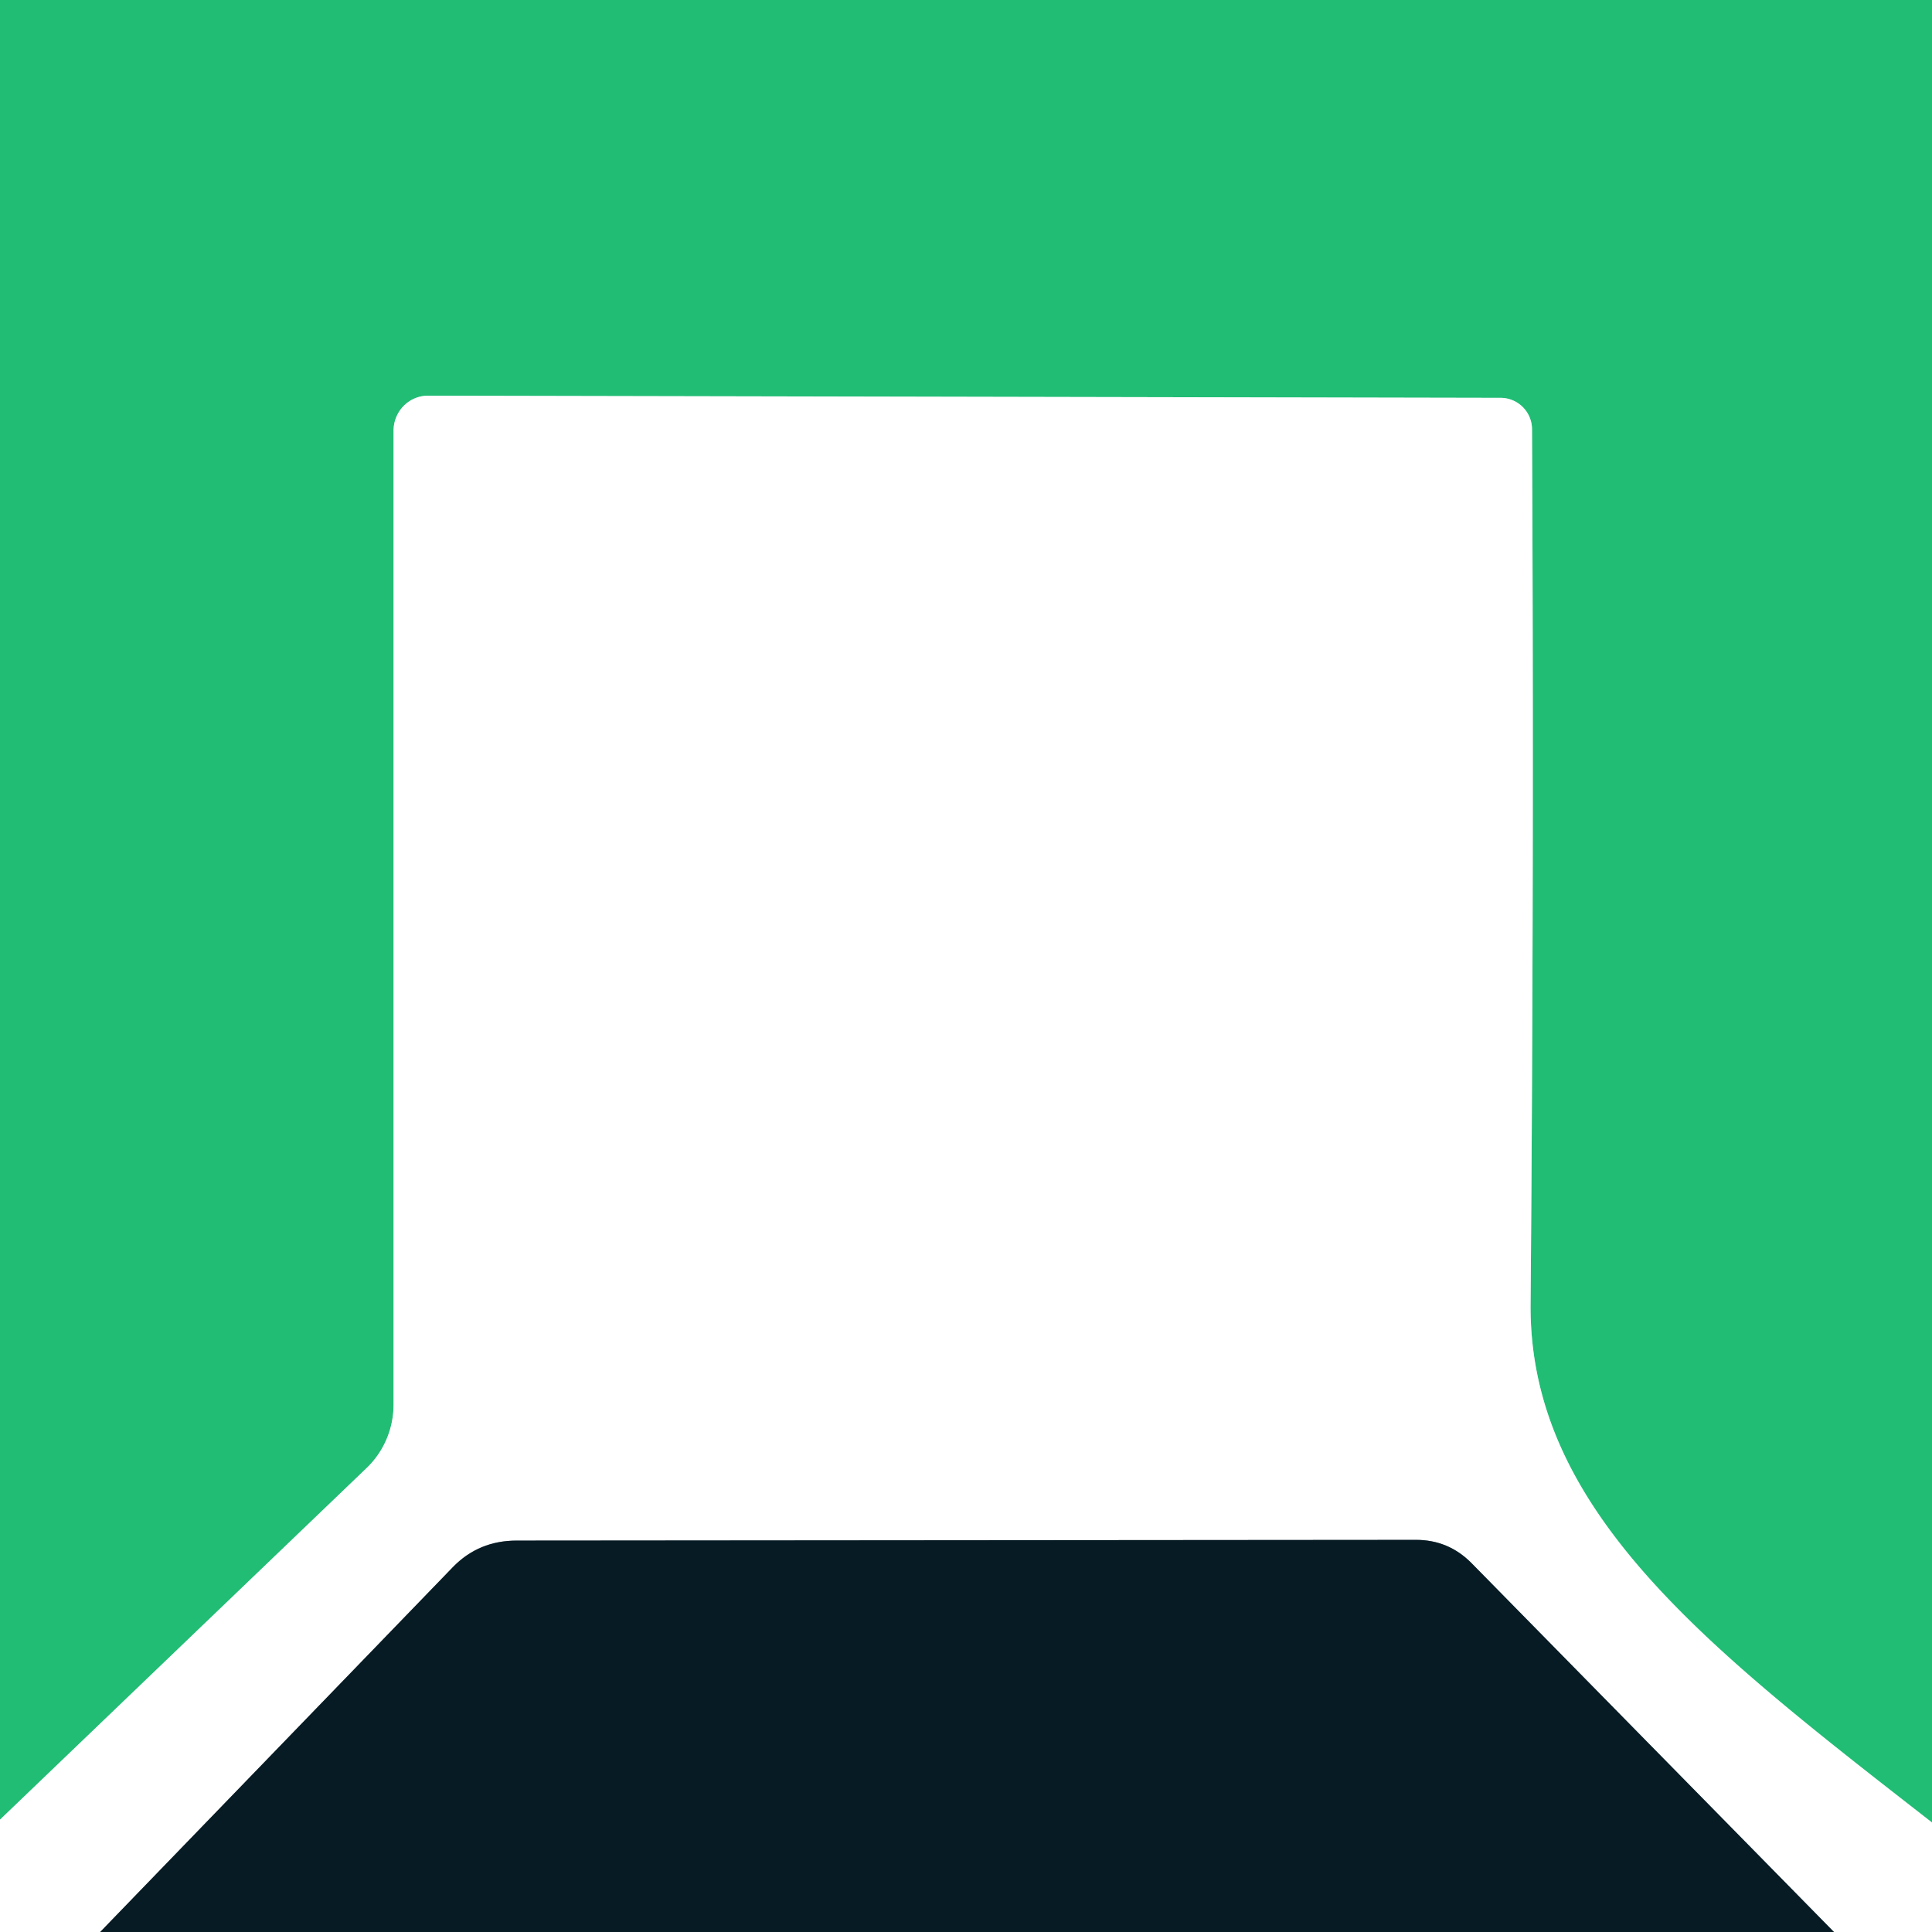
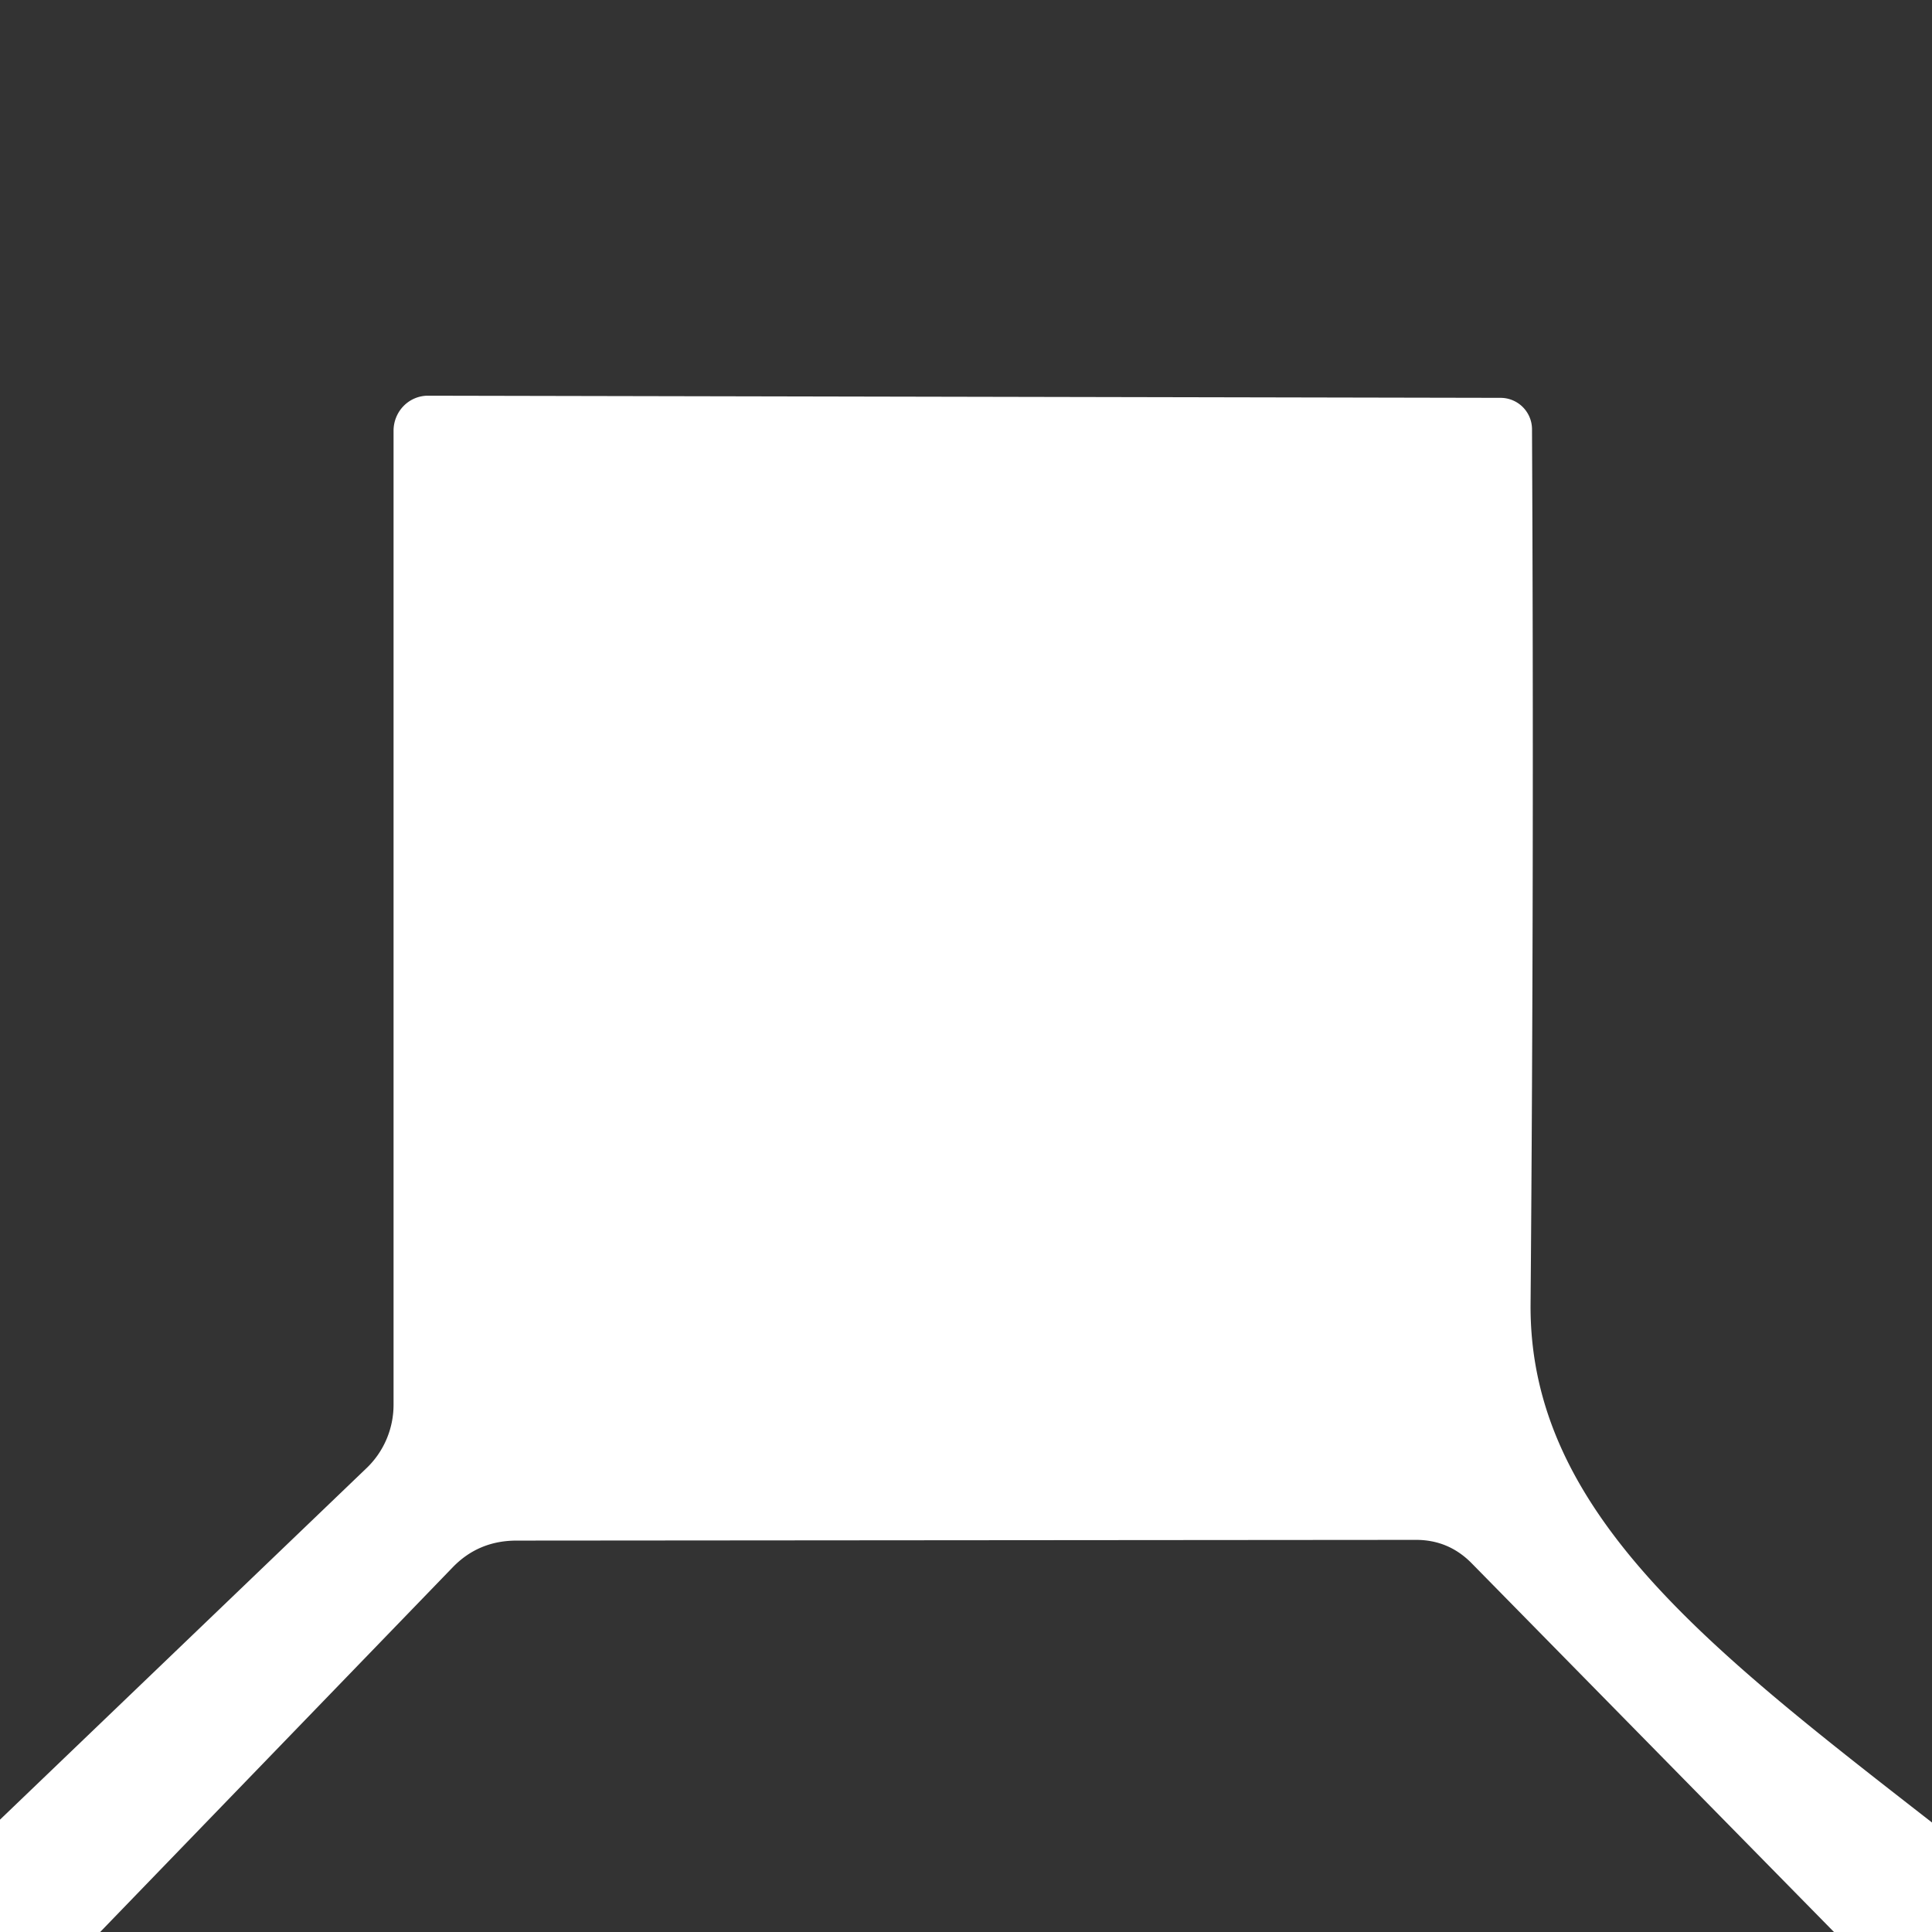
<svg xmlns="http://www.w3.org/2000/svg" version="1.1" viewBox="0.00 0.00 27.00 27.00">
  <rect x="0.00" y="0.00" width="27.00" height="27.00" fill="#333333" stroke="none" />
  <g stroke-width="2.00" fill="none" stroke-linecap="butt">
-     <path stroke="#90deba" vector-effect="non-scaling-stroke" d="   M 27.00 25.47   C 23.88 23.04 21.37 21.12 21.39 18.23   Q 21.44 12.09 21.41 5.99   A 0.44 0.44 0.0 0 0 20.97 5.56   L 5.98 5.53   A 0.49 0.48 90.0 0 0 5.50 6.02   L 5.50 19.63   A 1.23 1.22 68.1 0 1 5.13 20.51   L 0.00 25.43" />
-     <path stroke="#838d92" vector-effect="non-scaling-stroke" d="   M 25.63 27.00   L 20.56 21.84   Q 20.24 21.52 19.79 21.52   L 7.22 21.53   Q 6.69 21.53 6.33 21.90   L 1.40 27.00" />
-   </g>
-   <path fill="#21bd75" d="   M 0.00 0.00   L 27.00 0.00   L 27.00 25.47   C 23.88 23.04 21.37 21.12 21.39 18.23   Q 21.44 12.09 21.41 5.99   A 0.44 0.44 0.0 0 0 20.97 5.56   L 5.98 5.53   A 0.49 0.48 90.0 0 0 5.50 6.02   L 5.50 19.63   A 1.23 1.22 68.1 0 1 5.13 20.51   L 0.00 25.43   L 0.00 0.00   Z" />
+     </g>
  <path fill="#ffffff" d="   M 27.00 25.47   L 27.00 27.00   L 25.63 27.00   L 20.56 21.84   Q 20.24 21.52 19.79 21.52   L 7.22 21.53   Q 6.69 21.53 6.33 21.90   L 1.40 27.00   L 0.00 27.00   L 0.00 25.43   L 5.13 20.51   A 1.23 1.22 68.1 0 0 5.50 19.63   L 5.50 6.02   A 0.49 0.48 -90.0 0 1 5.98 5.53   L 20.97 5.56   A 0.44 0.44 0.0 0 1 21.41 5.99   Q 21.44 12.09 21.39 18.23   C 21.37 21.12 23.88 23.04 27.00 25.47   Z" />
-   <path fill="#071b24" d="   M 25.63 27.00   L 1.40 27.00   L 6.33 21.90   Q 6.69 21.53 7.22 21.53   L 19.79 21.52   Q 20.24 21.52 20.56 21.84   L 25.63 27.00   Z" />
</svg>